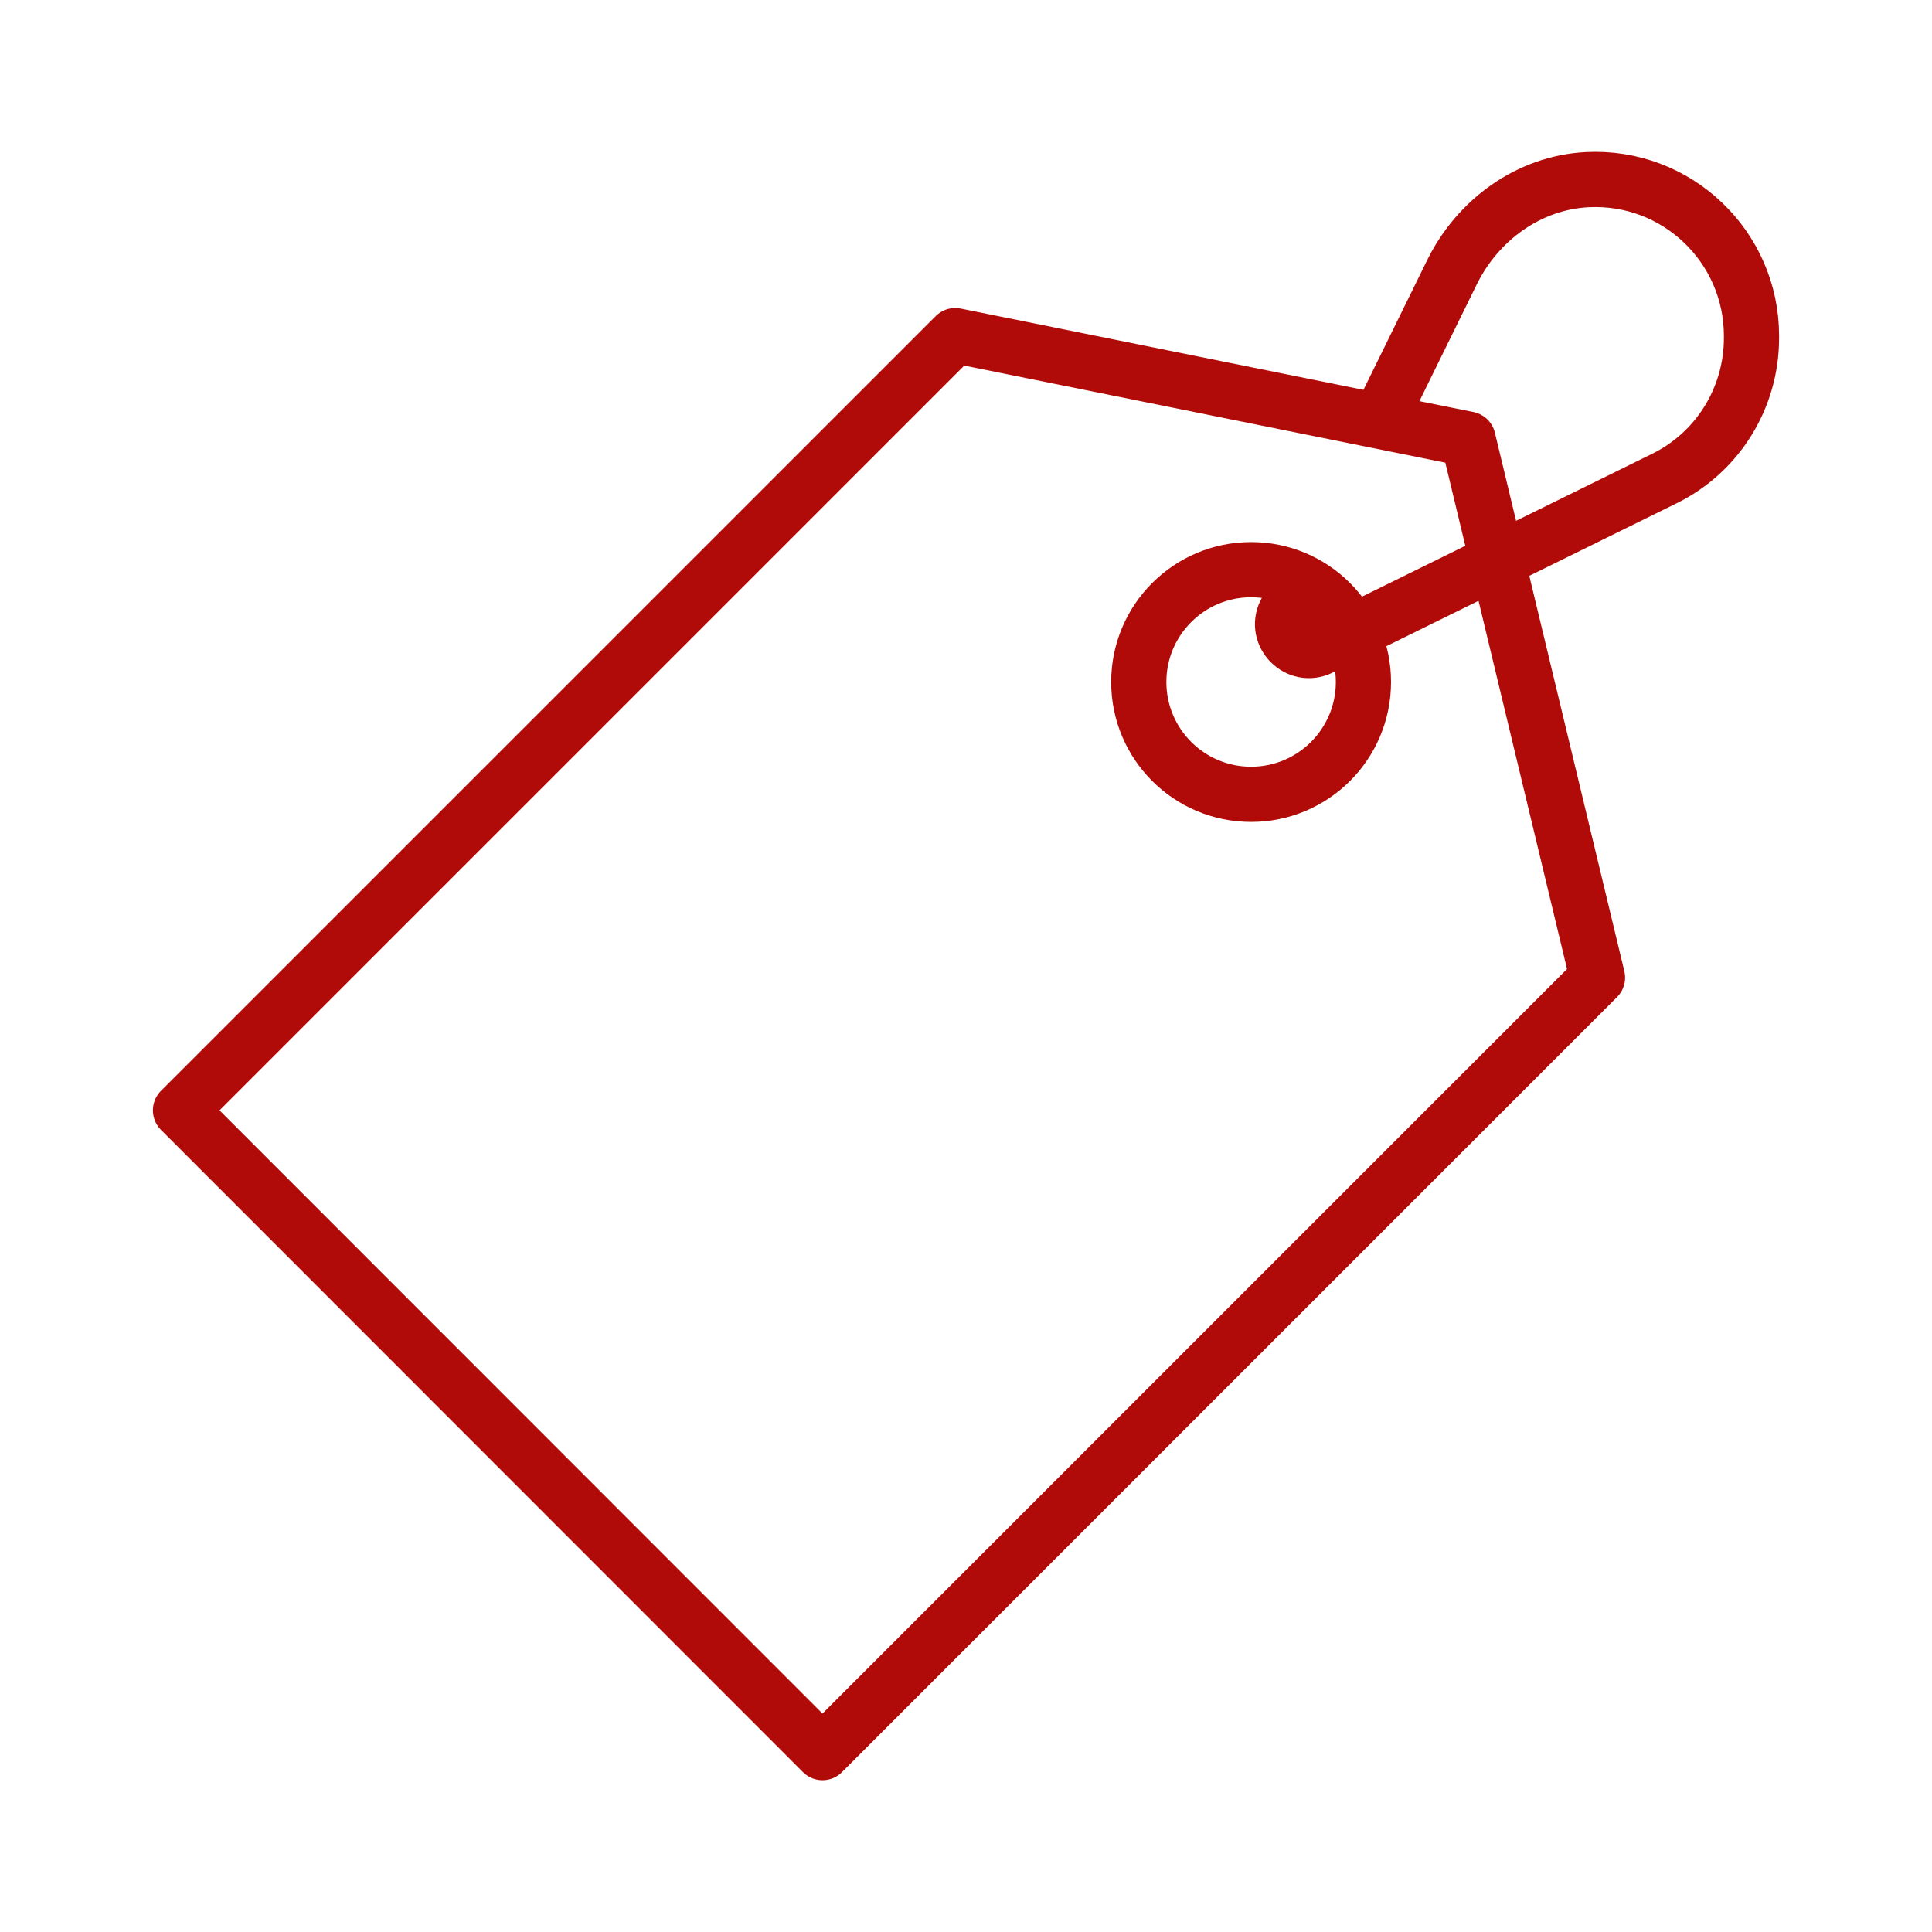
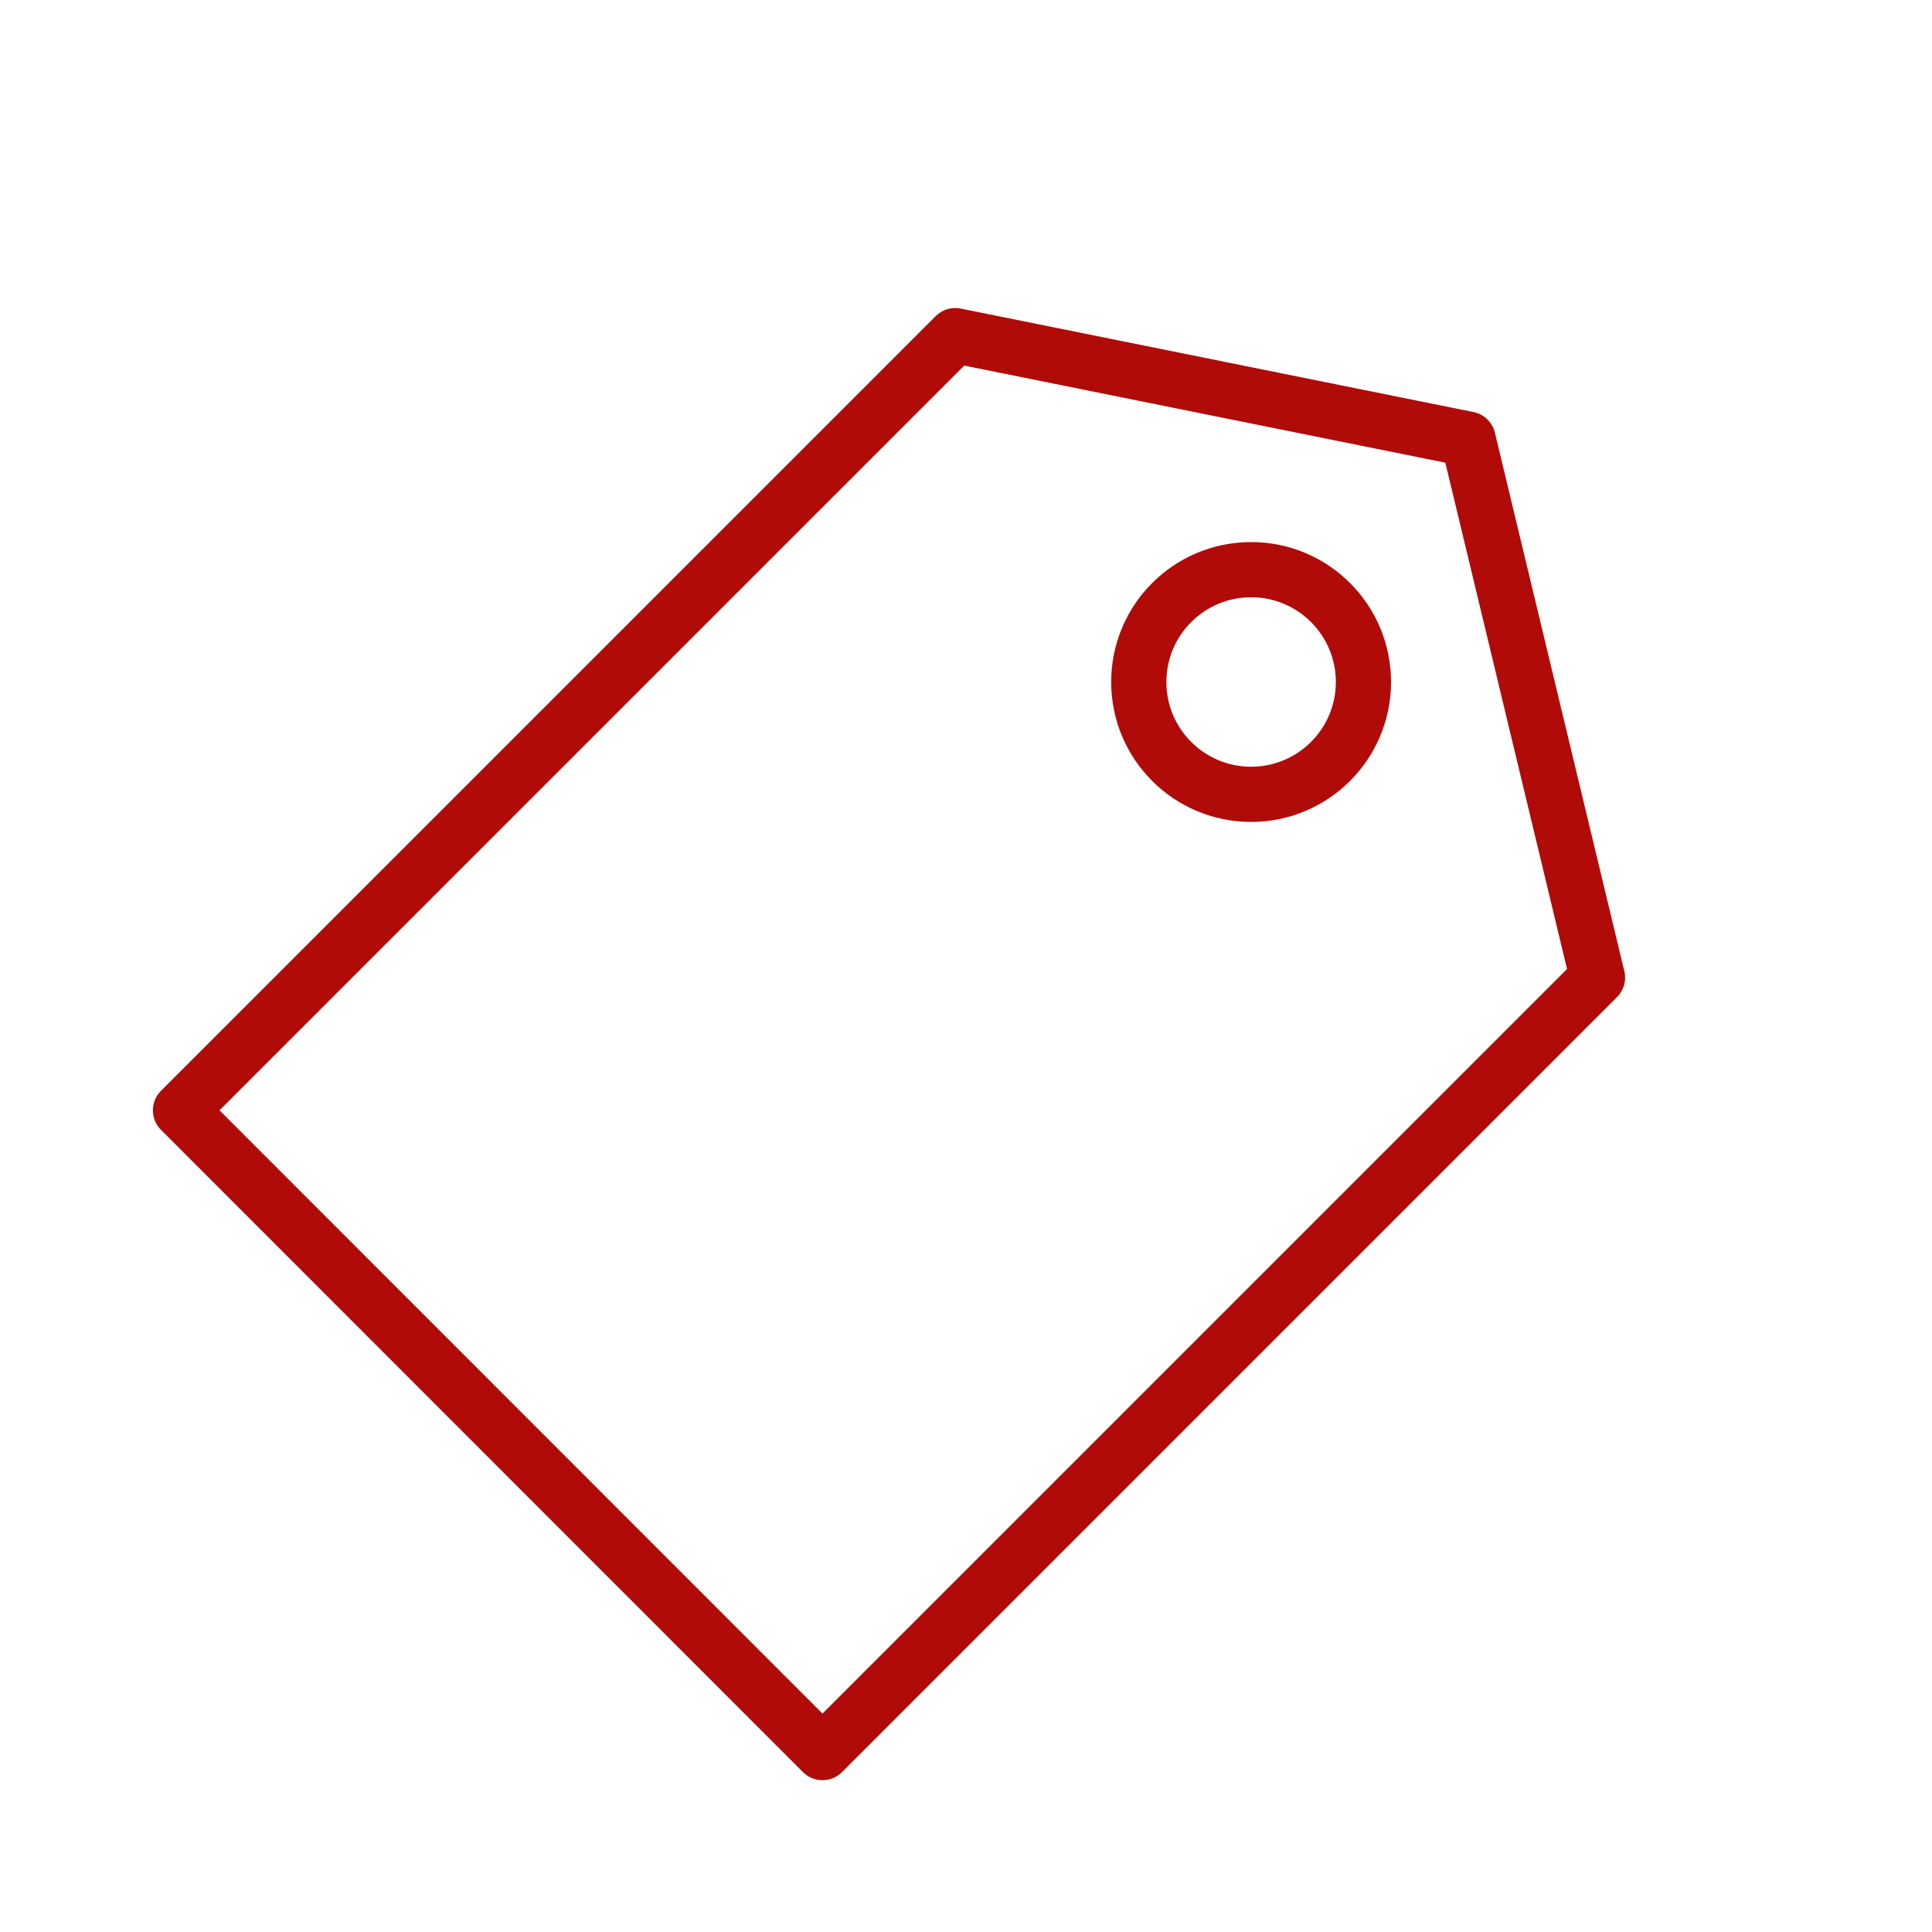
<svg xmlns="http://www.w3.org/2000/svg" id="Livello_1" viewBox="0 0 70 70">
  <defs>
    <style>.cls-1{fill:none;stroke:#b00b08;stroke-linecap:round;stroke-linejoin:round;stroke-width:2px;}</style>
  </defs>
  <polygon class="cls-1" points="53.19 15.91 34.61 12.16 6.54 40.23 29.8 63.5 57.88 35.42 53.19 15.91" />
  <circle class="cls-1" cx="45.33" cy="24.71" r="4.07" />
-   <path class="cls-1" d="m46.57,22.19c-.4.82.46,1.68,1.28,1.28l12.45-6.13c1.94-.95,3.16-2.93,3.16-5.09v-.08c0-3.23-2.7-5.83-5.96-5.66-2.11.11-3.96,1.46-4.89,3.35l-2.54,5.17" />
</svg>